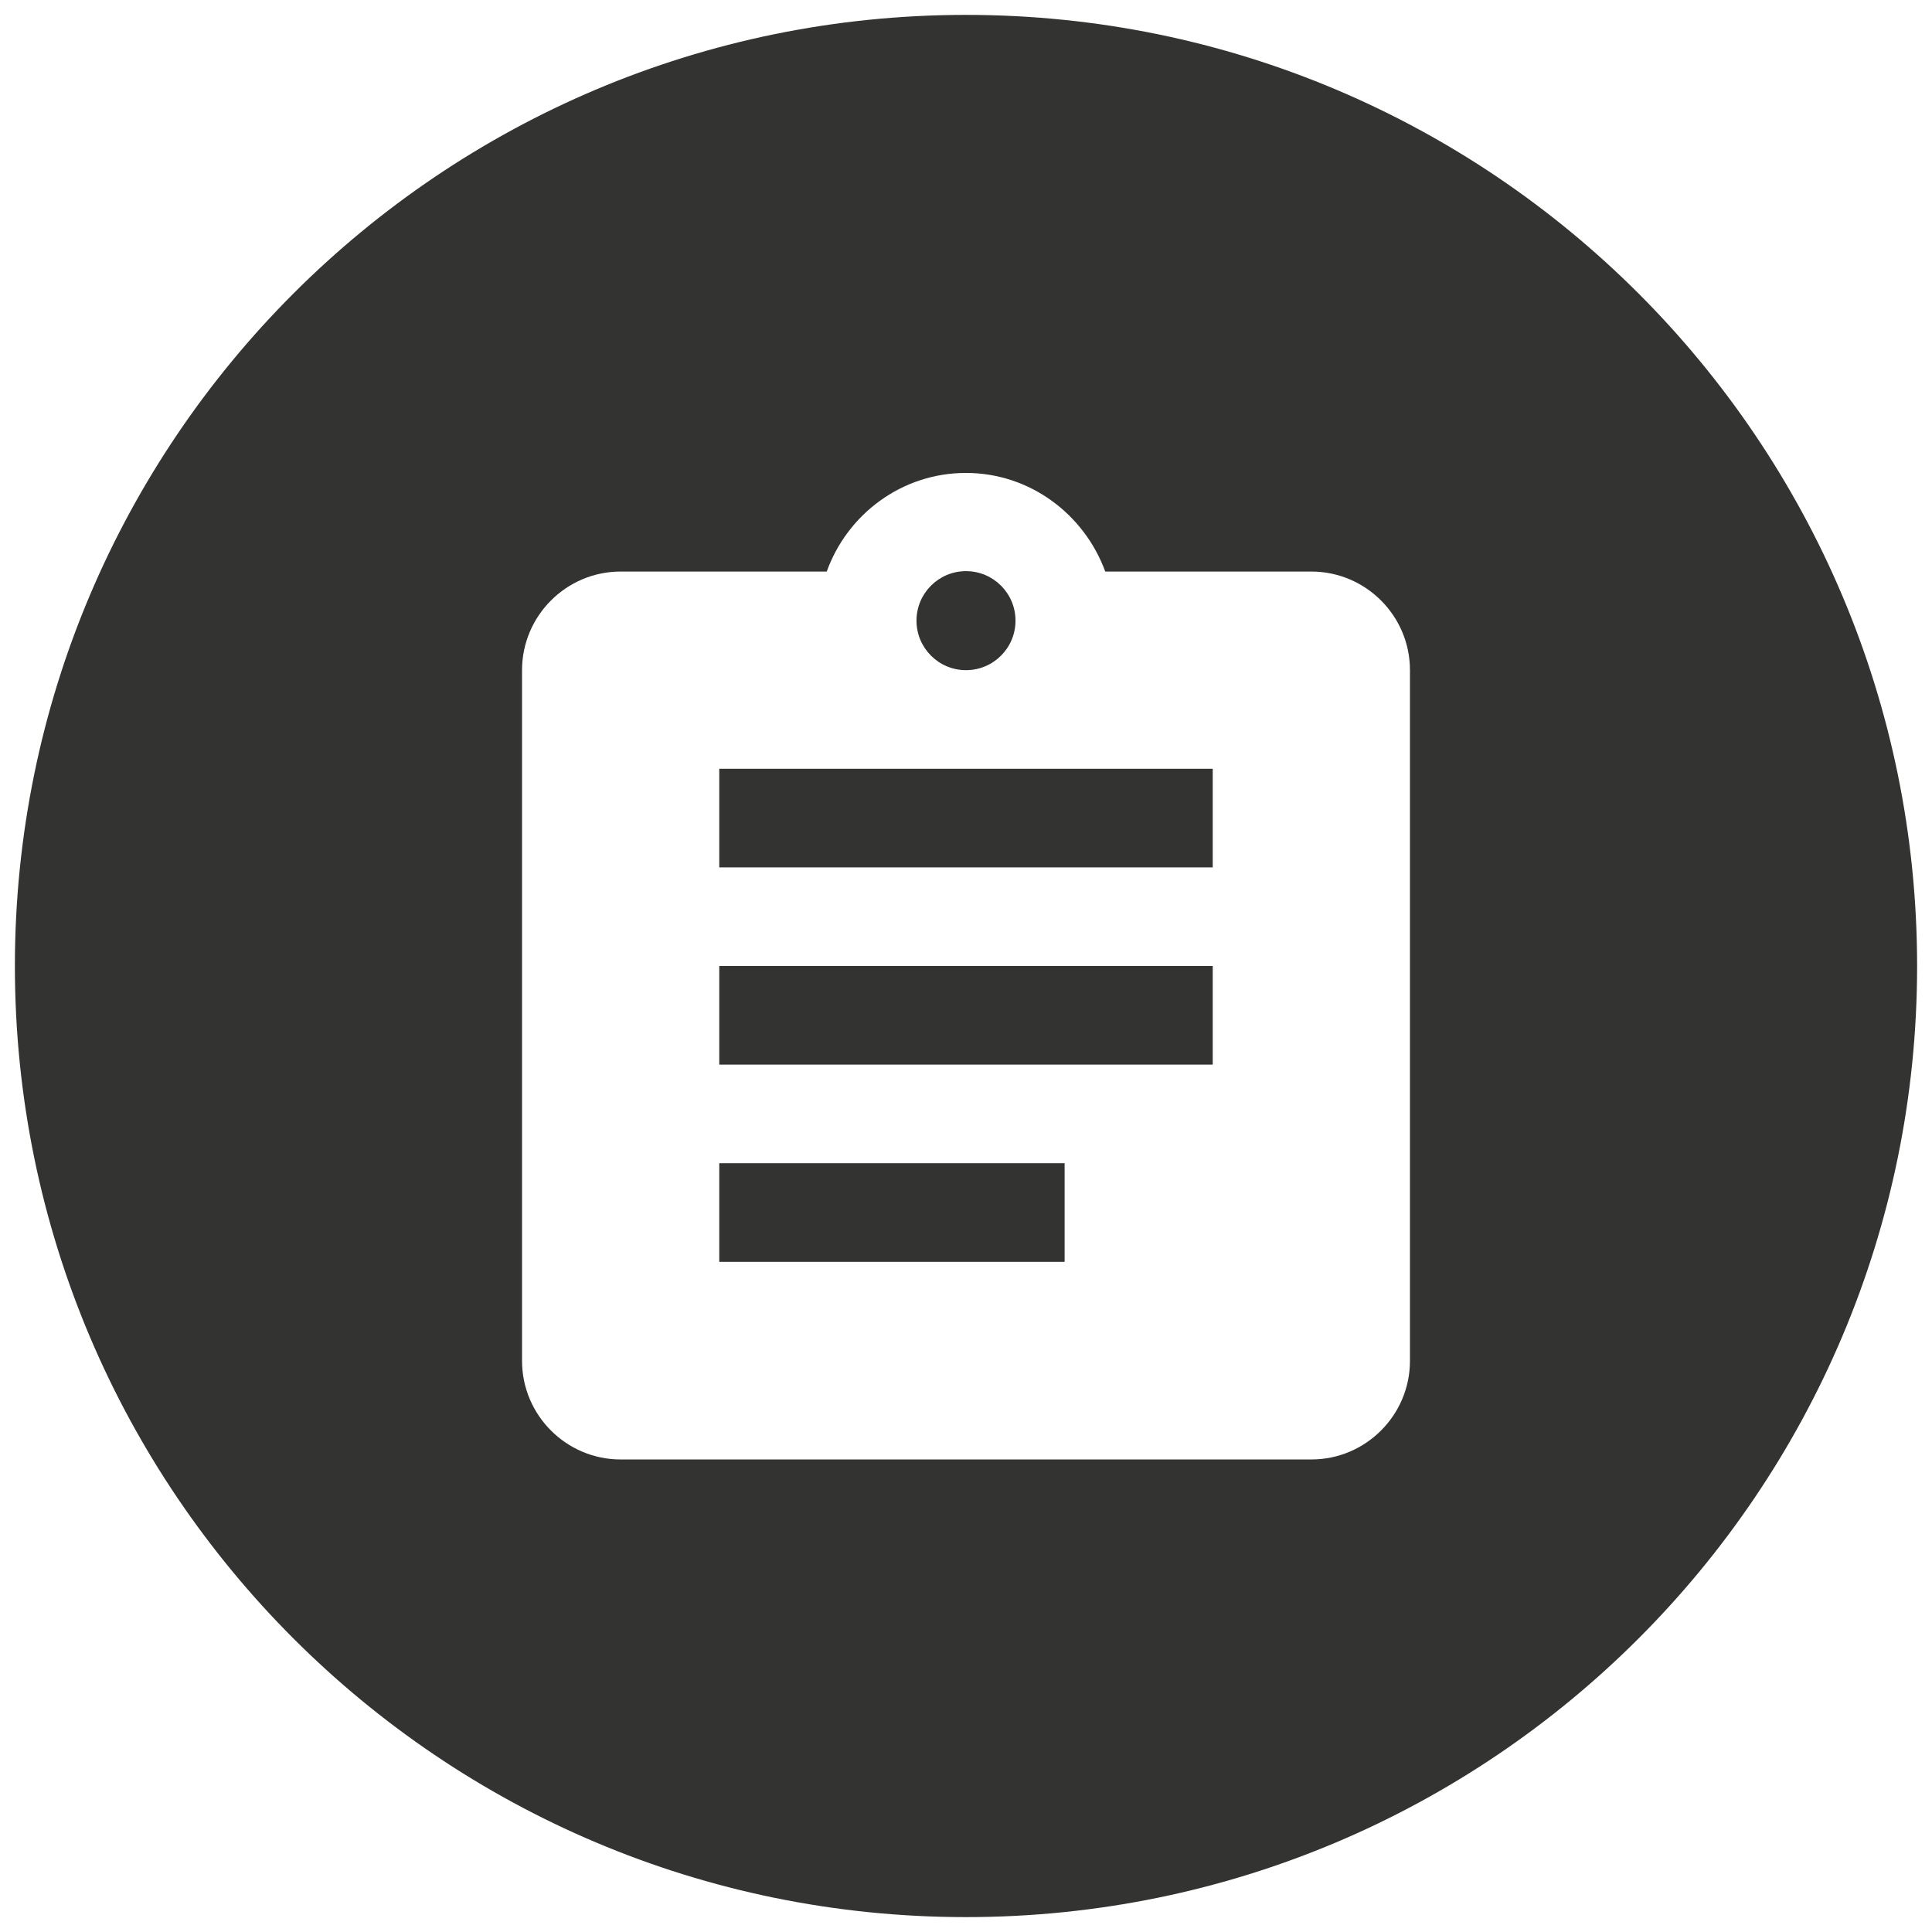
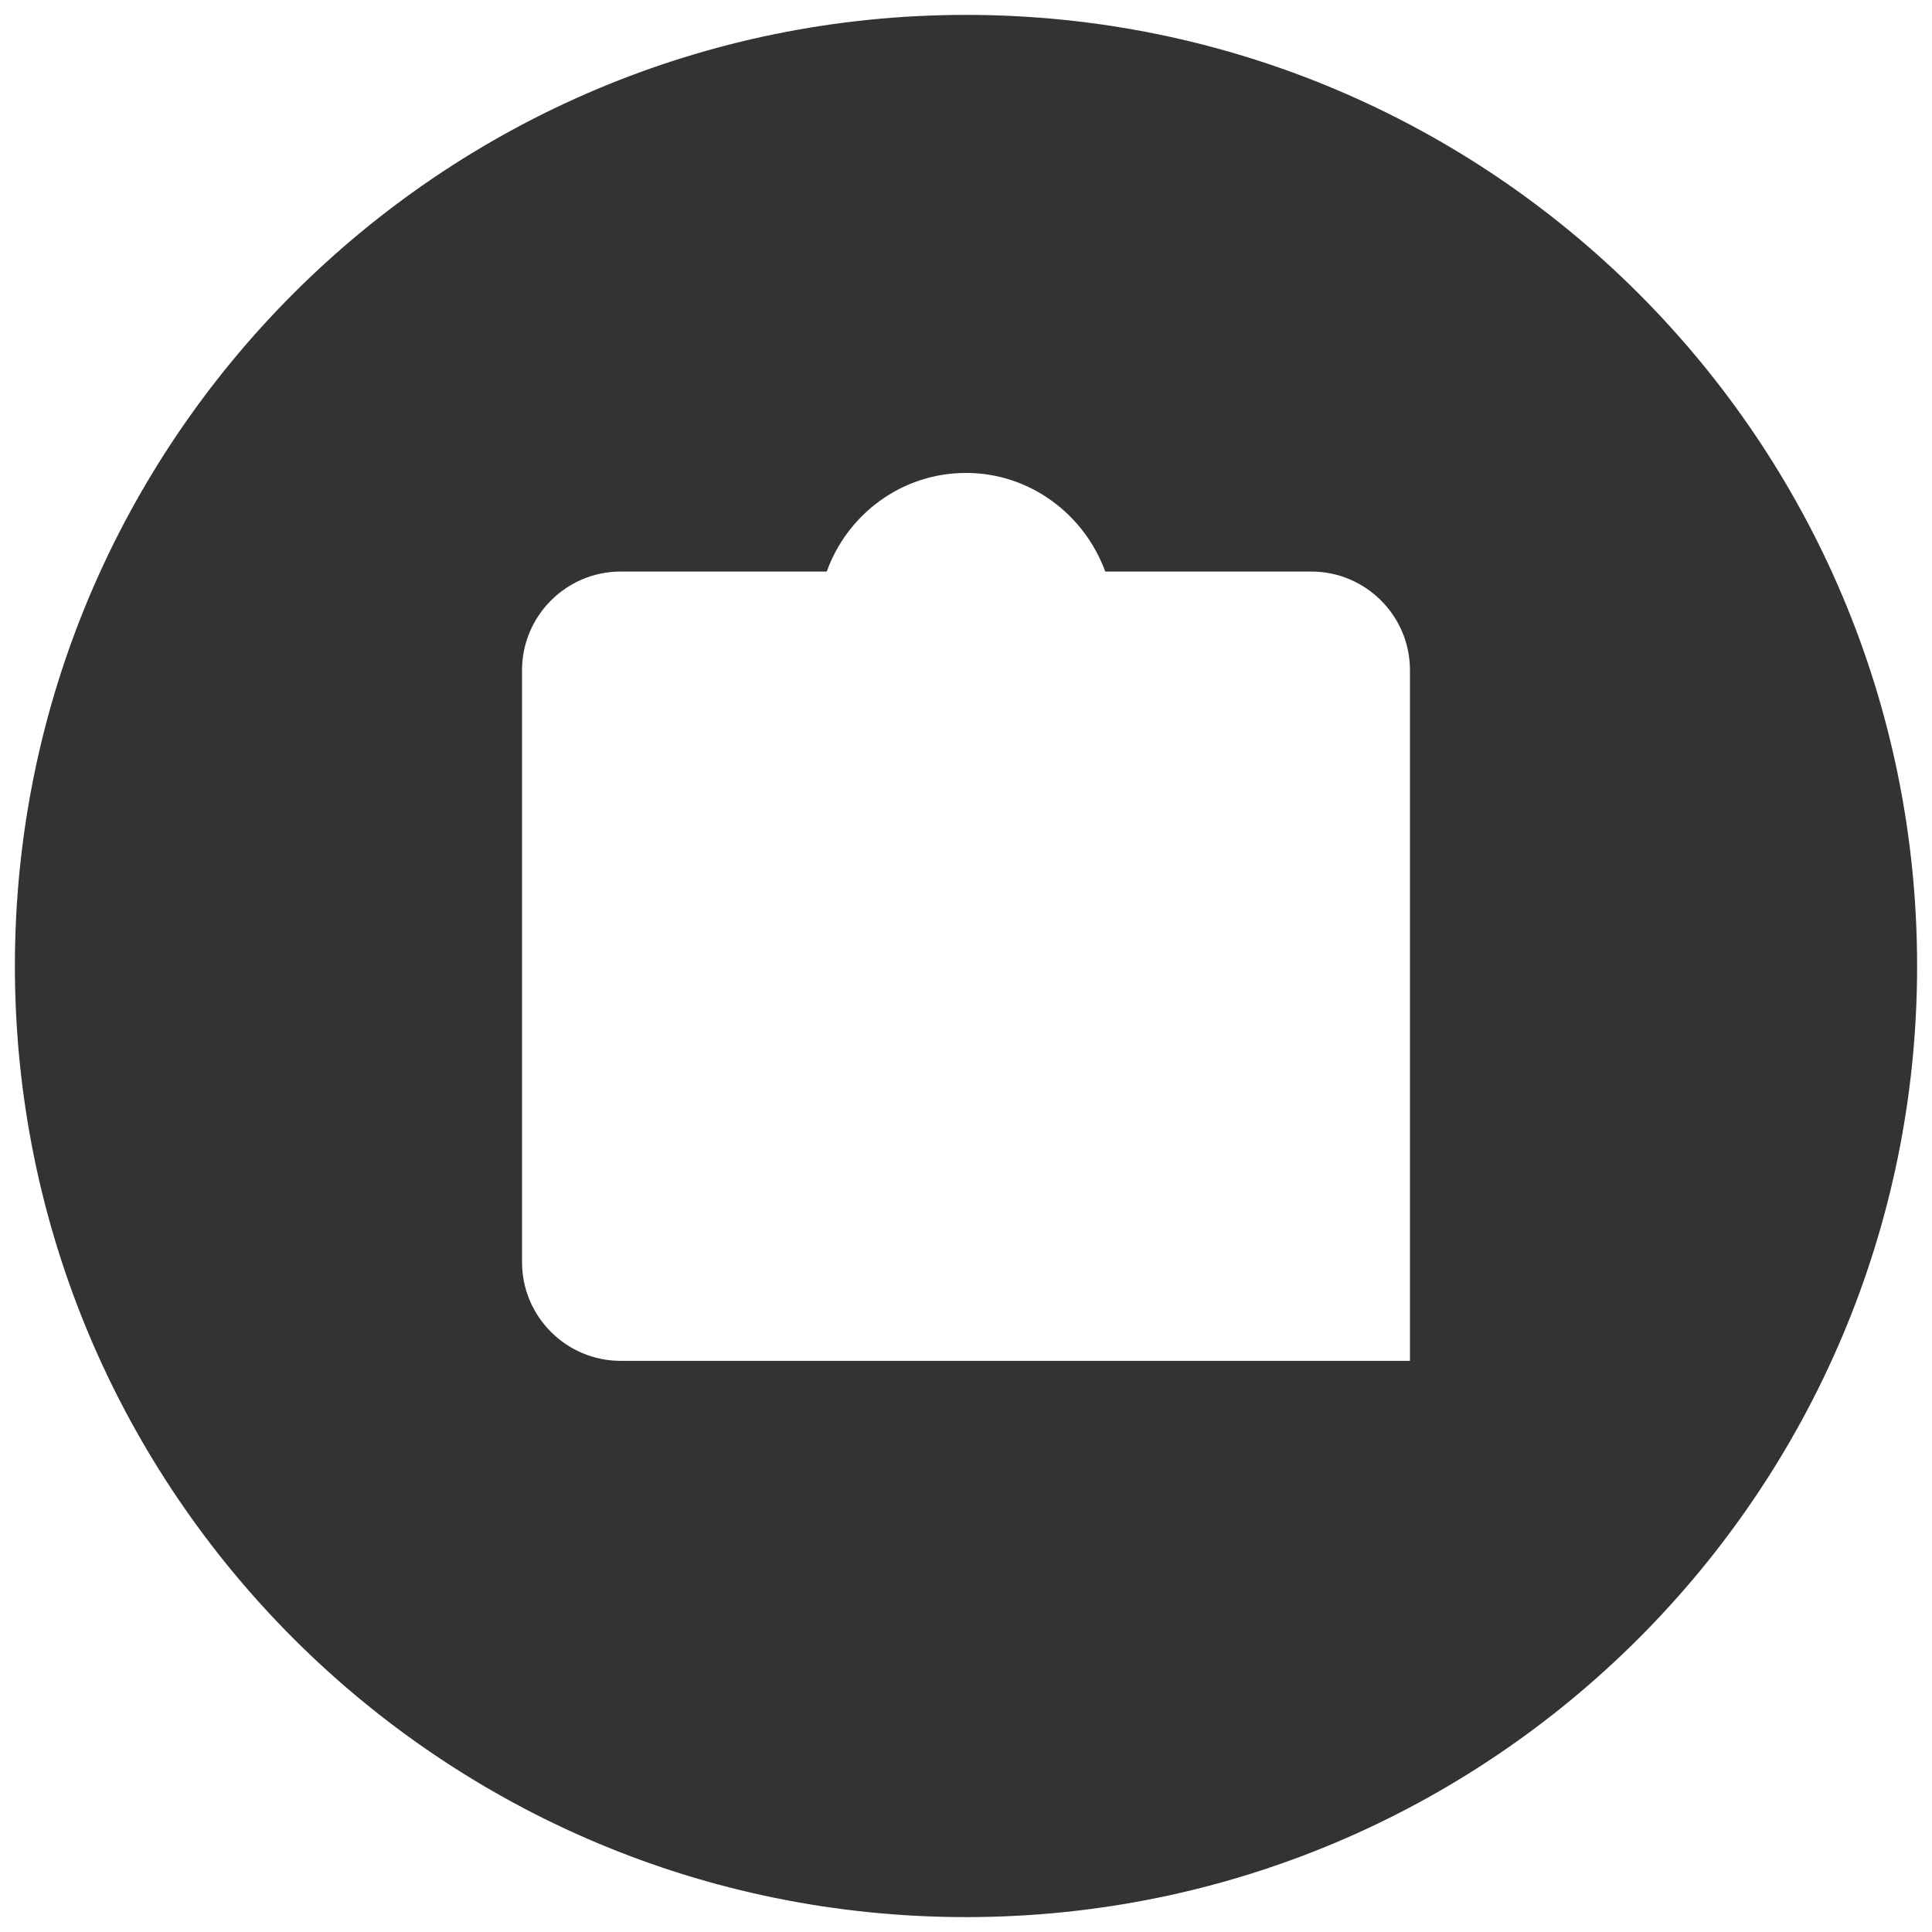
<svg xmlns="http://www.w3.org/2000/svg" version="1.1" id="Réteg_1" x="0px" y="0px" viewBox="0 0 480 480" style="enable-background:new 0 0 480 480;" xml:space="preserve">
  <style type="text/css">
	.st0{fill:#333332;}
</style>
  <g>
-     <rect x="178.7" y="289" class="st0" width="85.8" height="24.5" />
-     <circle class="st0" cx="240" cy="154.2" r="12.3" />
-     <rect x="178.7" y="240" class="st0" width="122.6" height="24.5" />
-     <path class="st0" d="M240,3.7C109.5,3.7,3.7,109.5,3.7,240c0,130.5,105.8,236.3,236.3,236.3c130.5,0,236.3-105.8,236.3-236.3   C476.3,109.5,370.5,3.7,240,3.7z M350.3,338.1c0,13.5-11,24.5-24.5,24.5H154.2c-13.5,0-24.5-11-24.5-24.5V166.5   c0-13.5,11-24.5,24.5-24.5h51.2c5.1-14.2,18.6-24.5,34.6-24.5c15.9,0,29.4,10.3,34.6,24.5h51.2c13.5,0,24.5,11,24.5,24.5V338.1z" />
-     <rect x="178.7" y="191" class="st0" width="122.6" height="24.5" />
+     <path class="st0" d="M240,3.7C109.5,3.7,3.7,109.5,3.7,240c0,130.5,105.8,236.3,236.3,236.3c130.5,0,236.3-105.8,236.3-236.3   C476.3,109.5,370.5,3.7,240,3.7z M350.3,338.1H154.2c-13.5,0-24.5-11-24.5-24.5V166.5   c0-13.5,11-24.5,24.5-24.5h51.2c5.1-14.2,18.6-24.5,34.6-24.5c15.9,0,29.4,10.3,34.6,24.5h51.2c13.5,0,24.5,11,24.5,24.5V338.1z" />
  </g>
</svg>